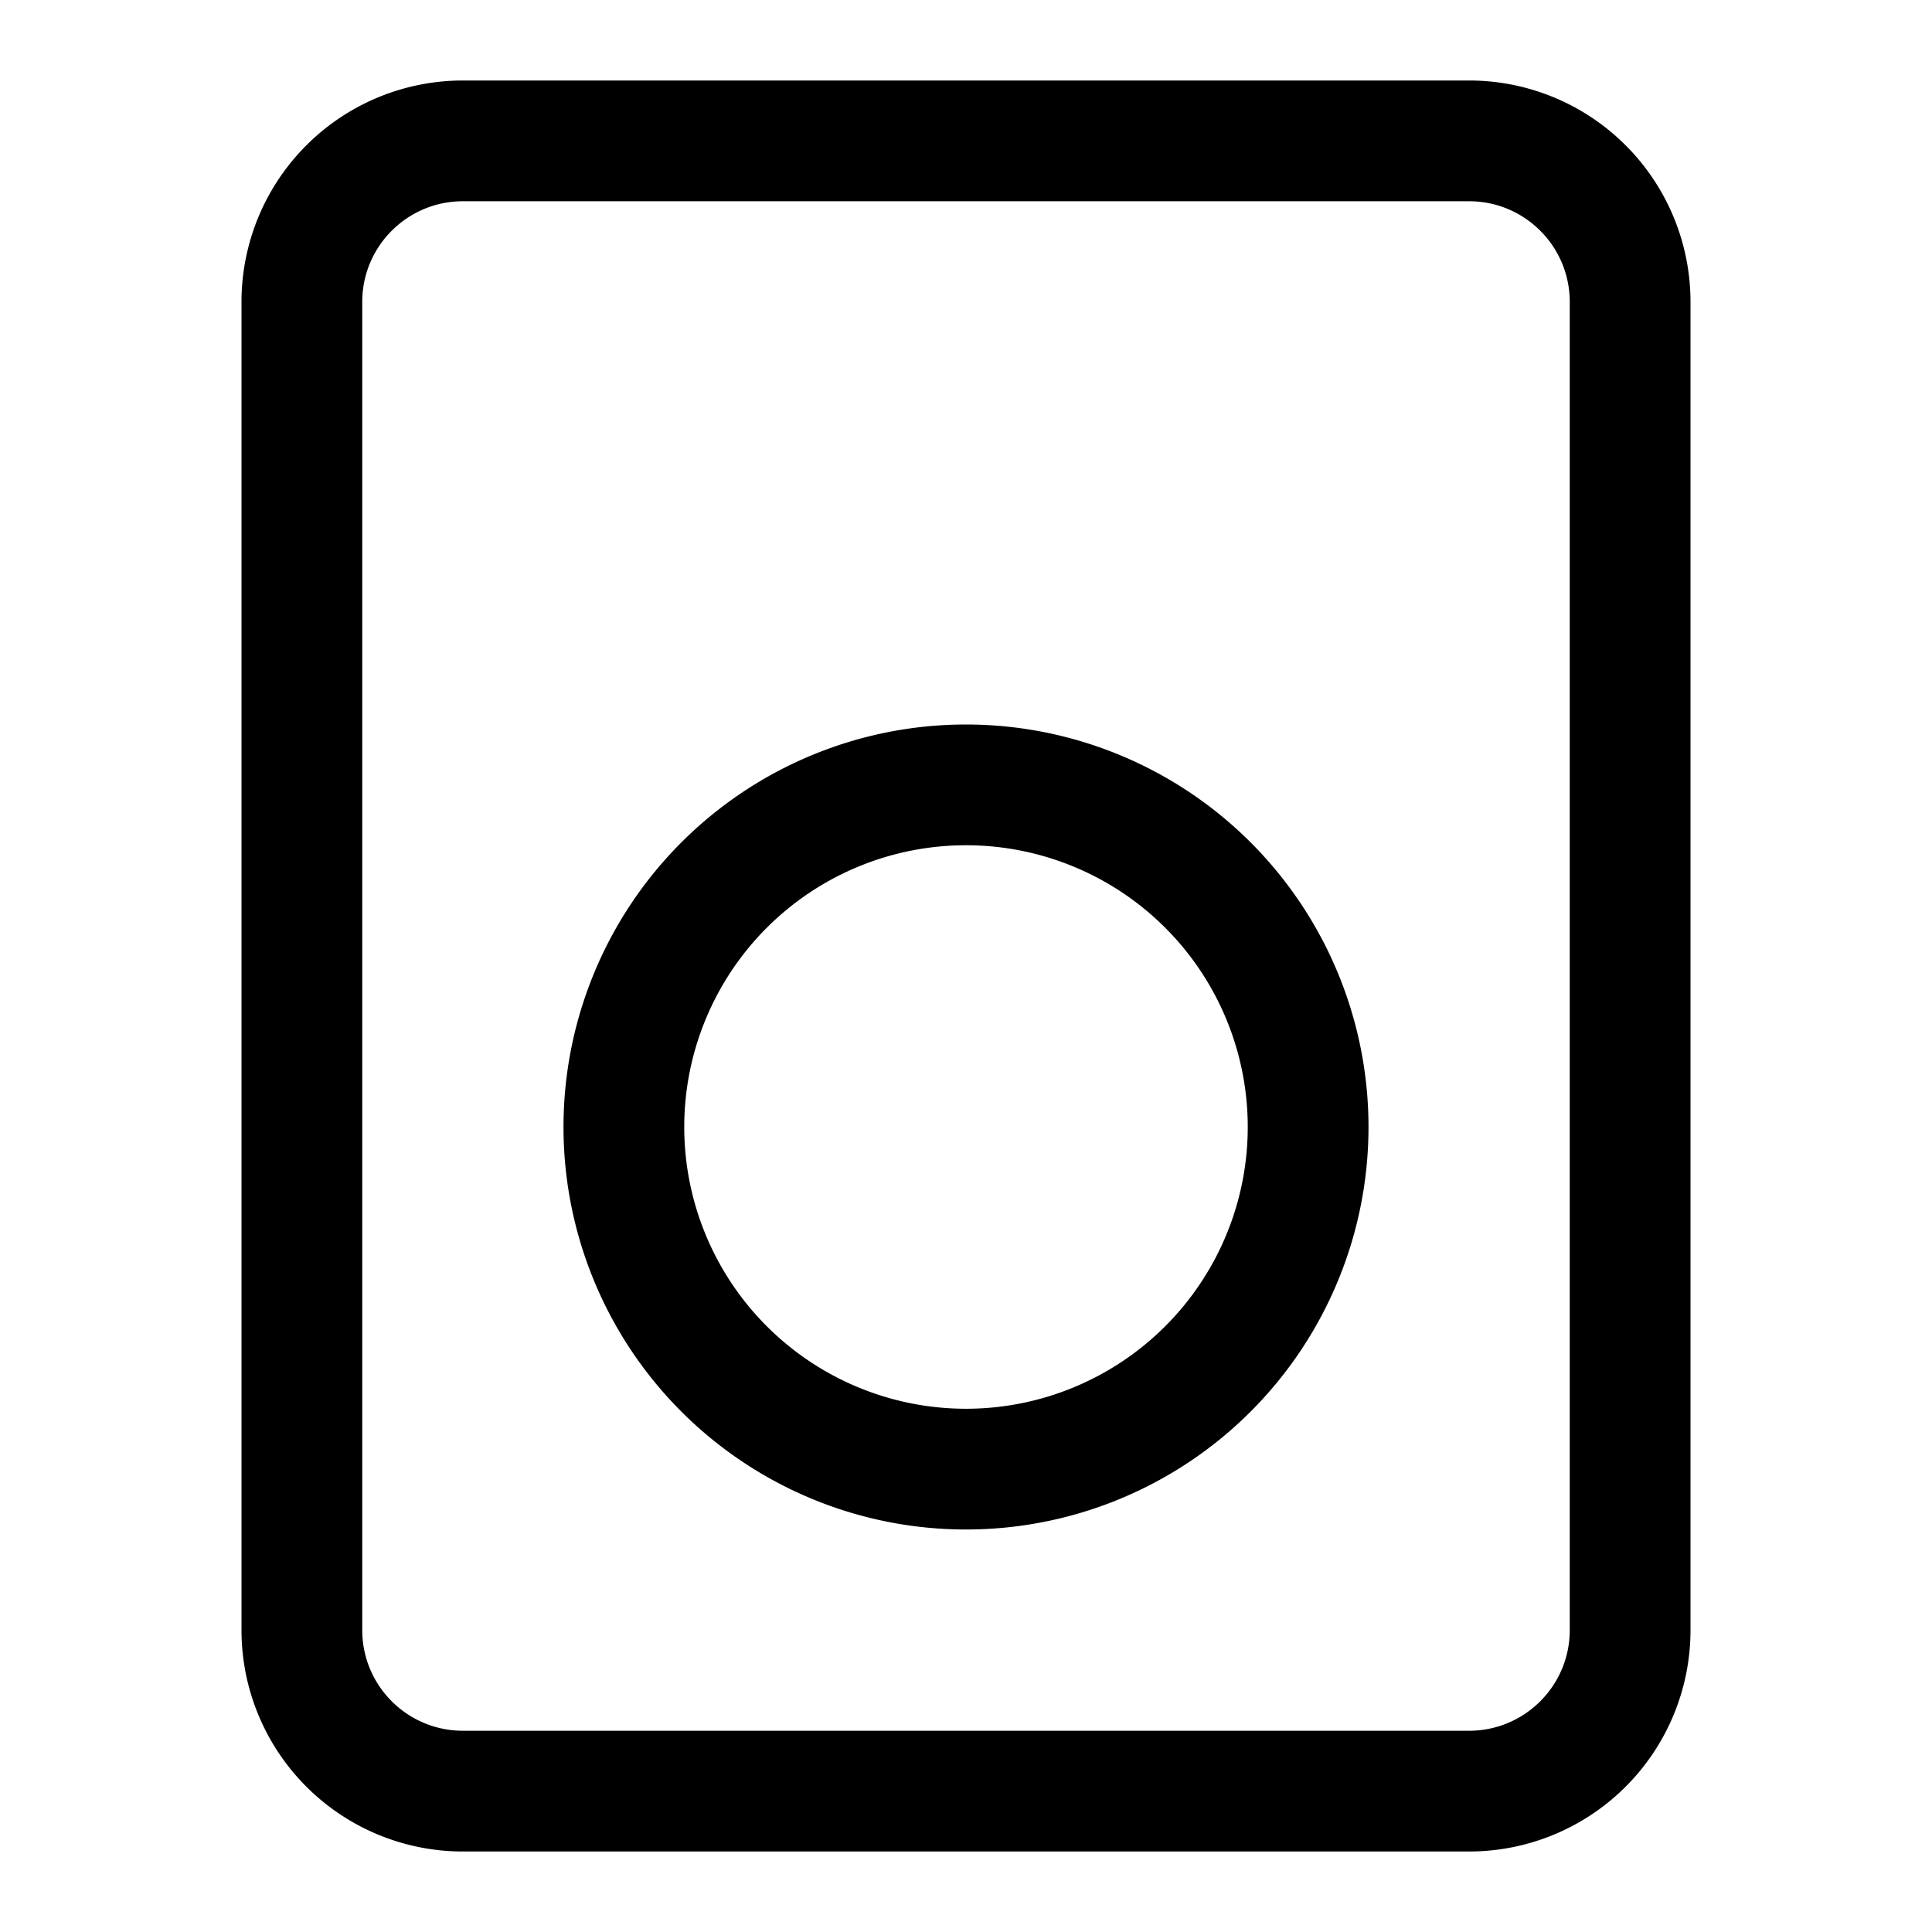
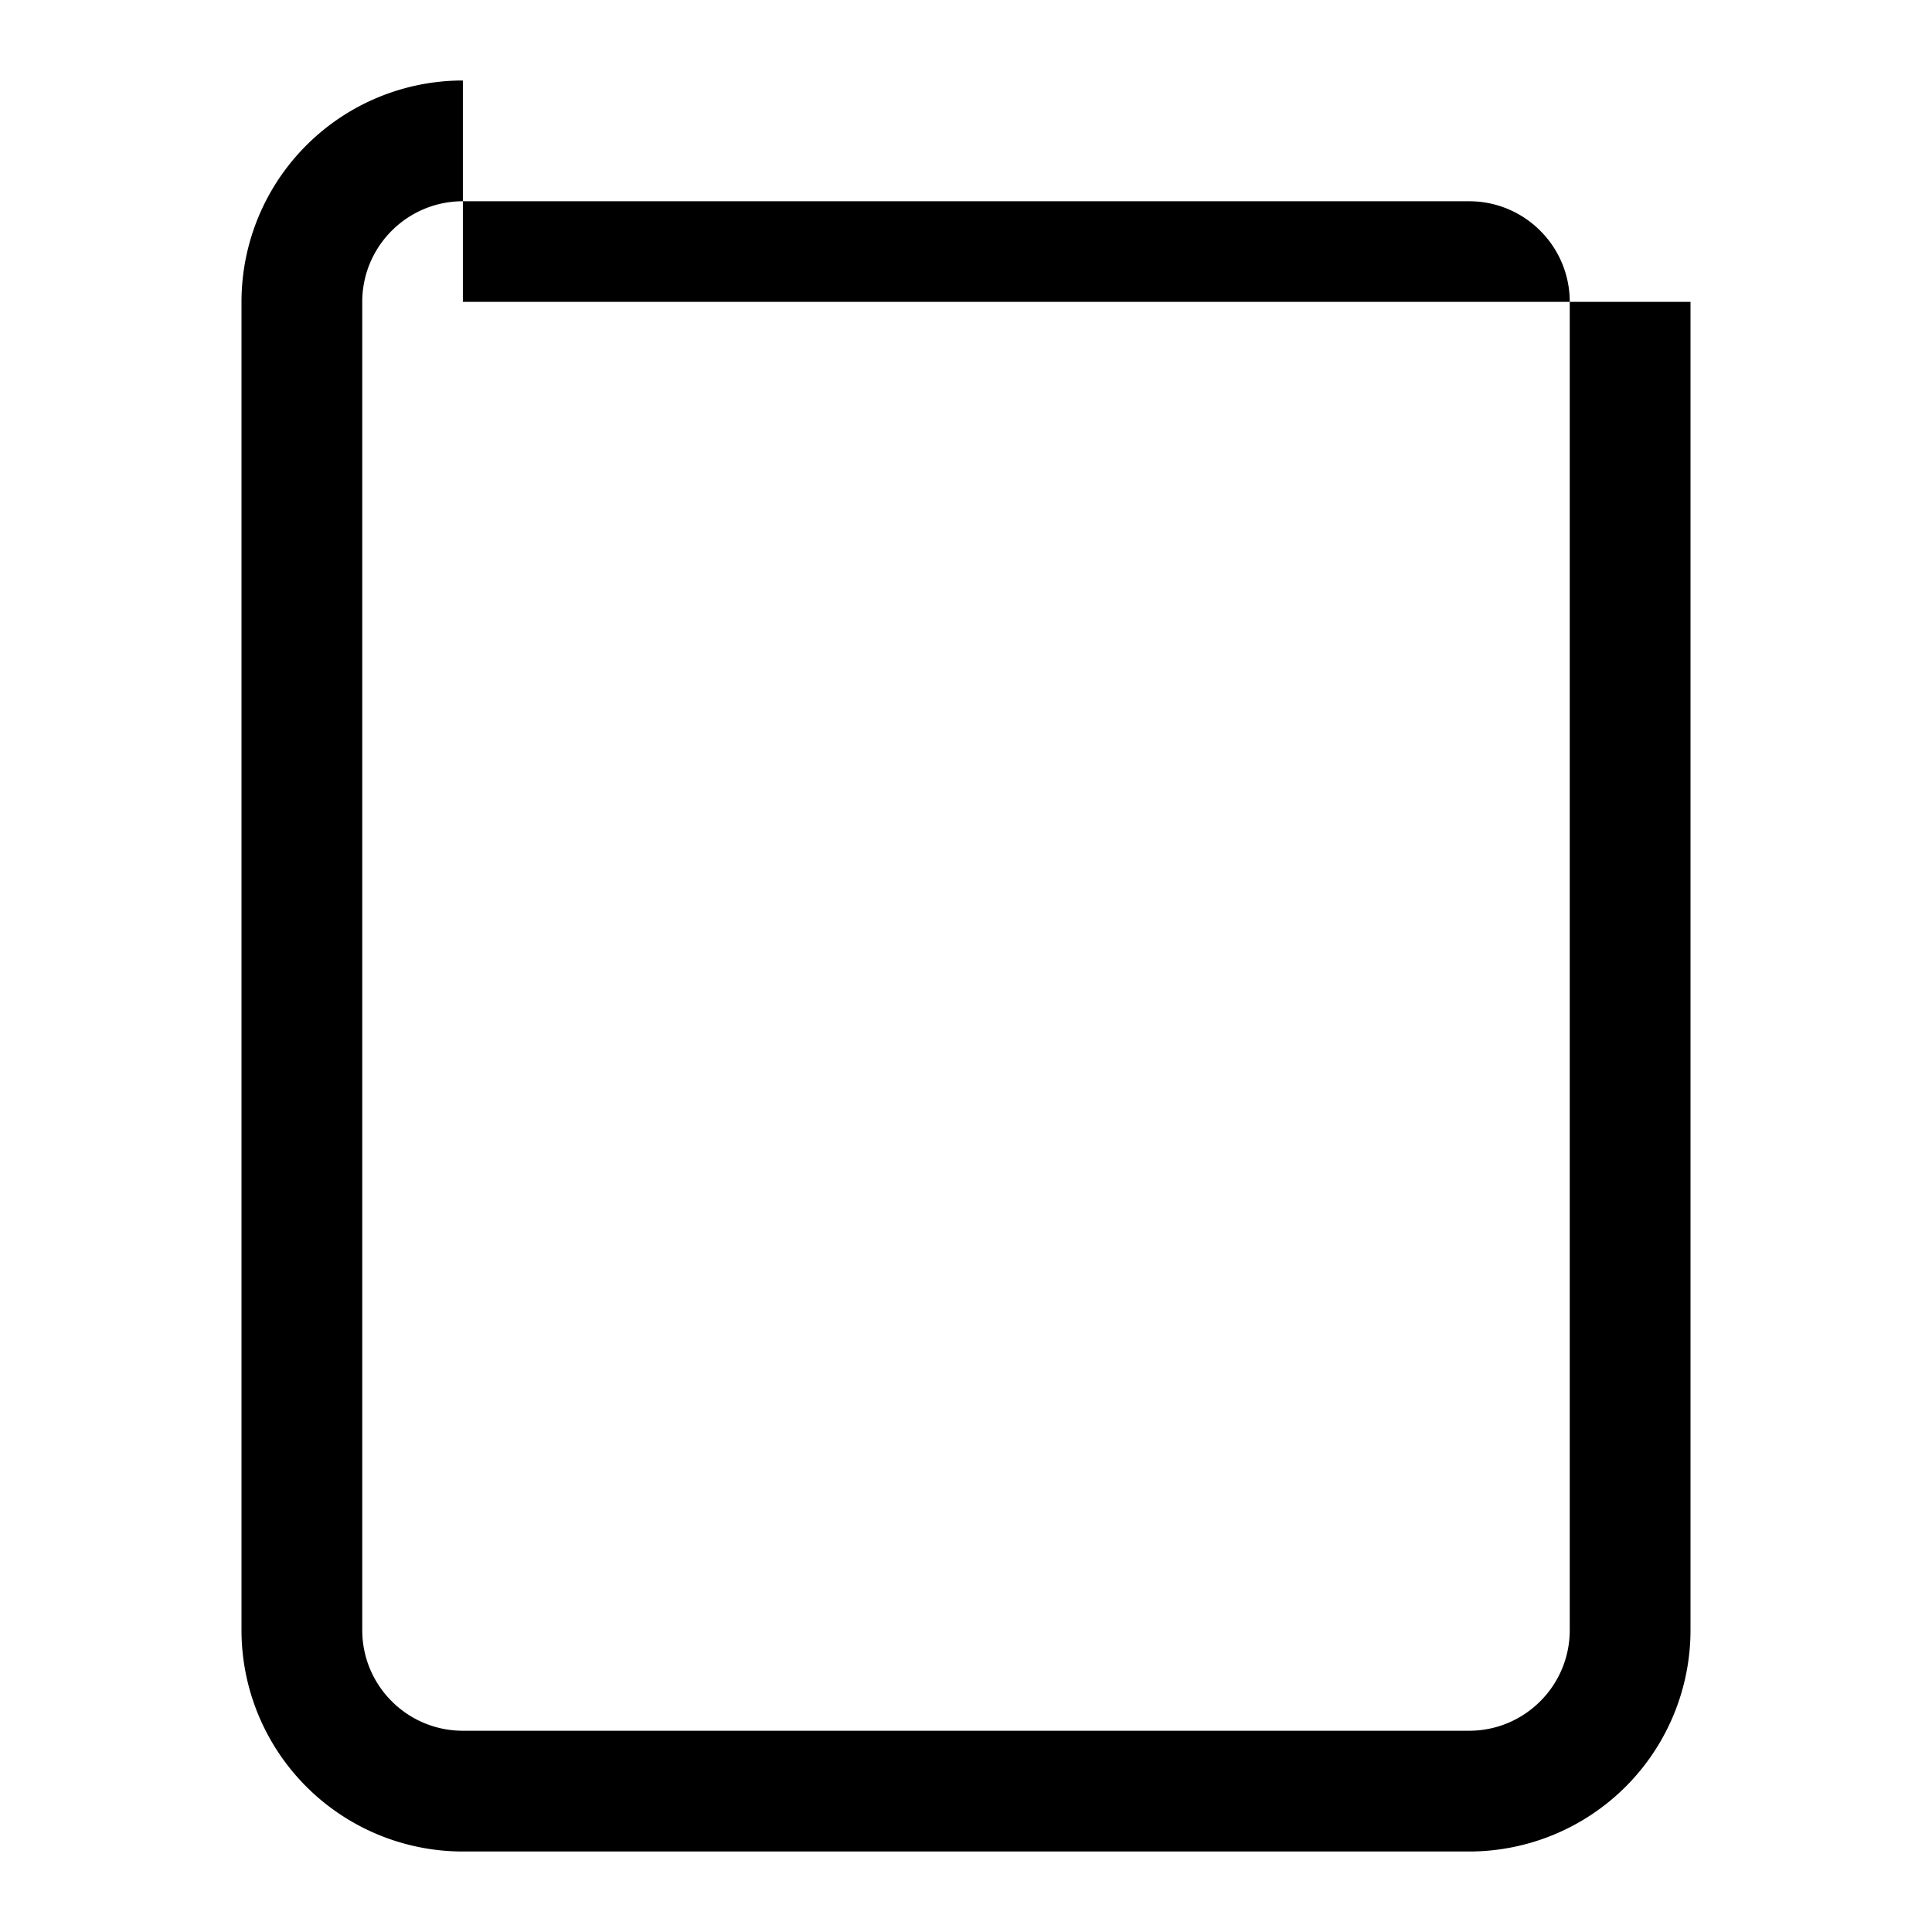
<svg xmlns="http://www.w3.org/2000/svg" width="24" height="24" fill="none" viewBox="0 0 24 24">
  <g fill="currentColor" fill-rule="evenodd" clip-rule="evenodd">
-     <path d="M12 9a5 5 0 100 10 5 5 0 000-10zm-3.5 5a3.5 3.5 0 117 0 3.5 3.5 0 01-7 0z" />
-     <path d="M5.75 1A2.75 2.75 0 003 3.75v16.5A2.75 2.75 0 005.75 23h12.5A2.75 2.75 0 0021 20.25V3.75A2.75 2.75 0 0018.25 1H5.75zM4.5 3.75c0-.69.56-1.25 1.25-1.25h12.5c.69 0 1.25.56 1.25 1.25v16.5c0 .69-.56 1.25-1.25 1.25H5.75c-.69 0-1.25-.56-1.25-1.25V3.75z" />
+     <path d="M5.75 1A2.75 2.75 0 003 3.75v16.5A2.75 2.75 0 005.75 23h12.5A2.75 2.75 0 0021 20.25V3.75H5.75zM4.5 3.75c0-.69.56-1.25 1.25-1.25h12.5c.69 0 1.25.56 1.25 1.25v16.5c0 .69-.56 1.25-1.25 1.25H5.75c-.69 0-1.25-.56-1.25-1.25V3.75z" />
  </g>
</svg>